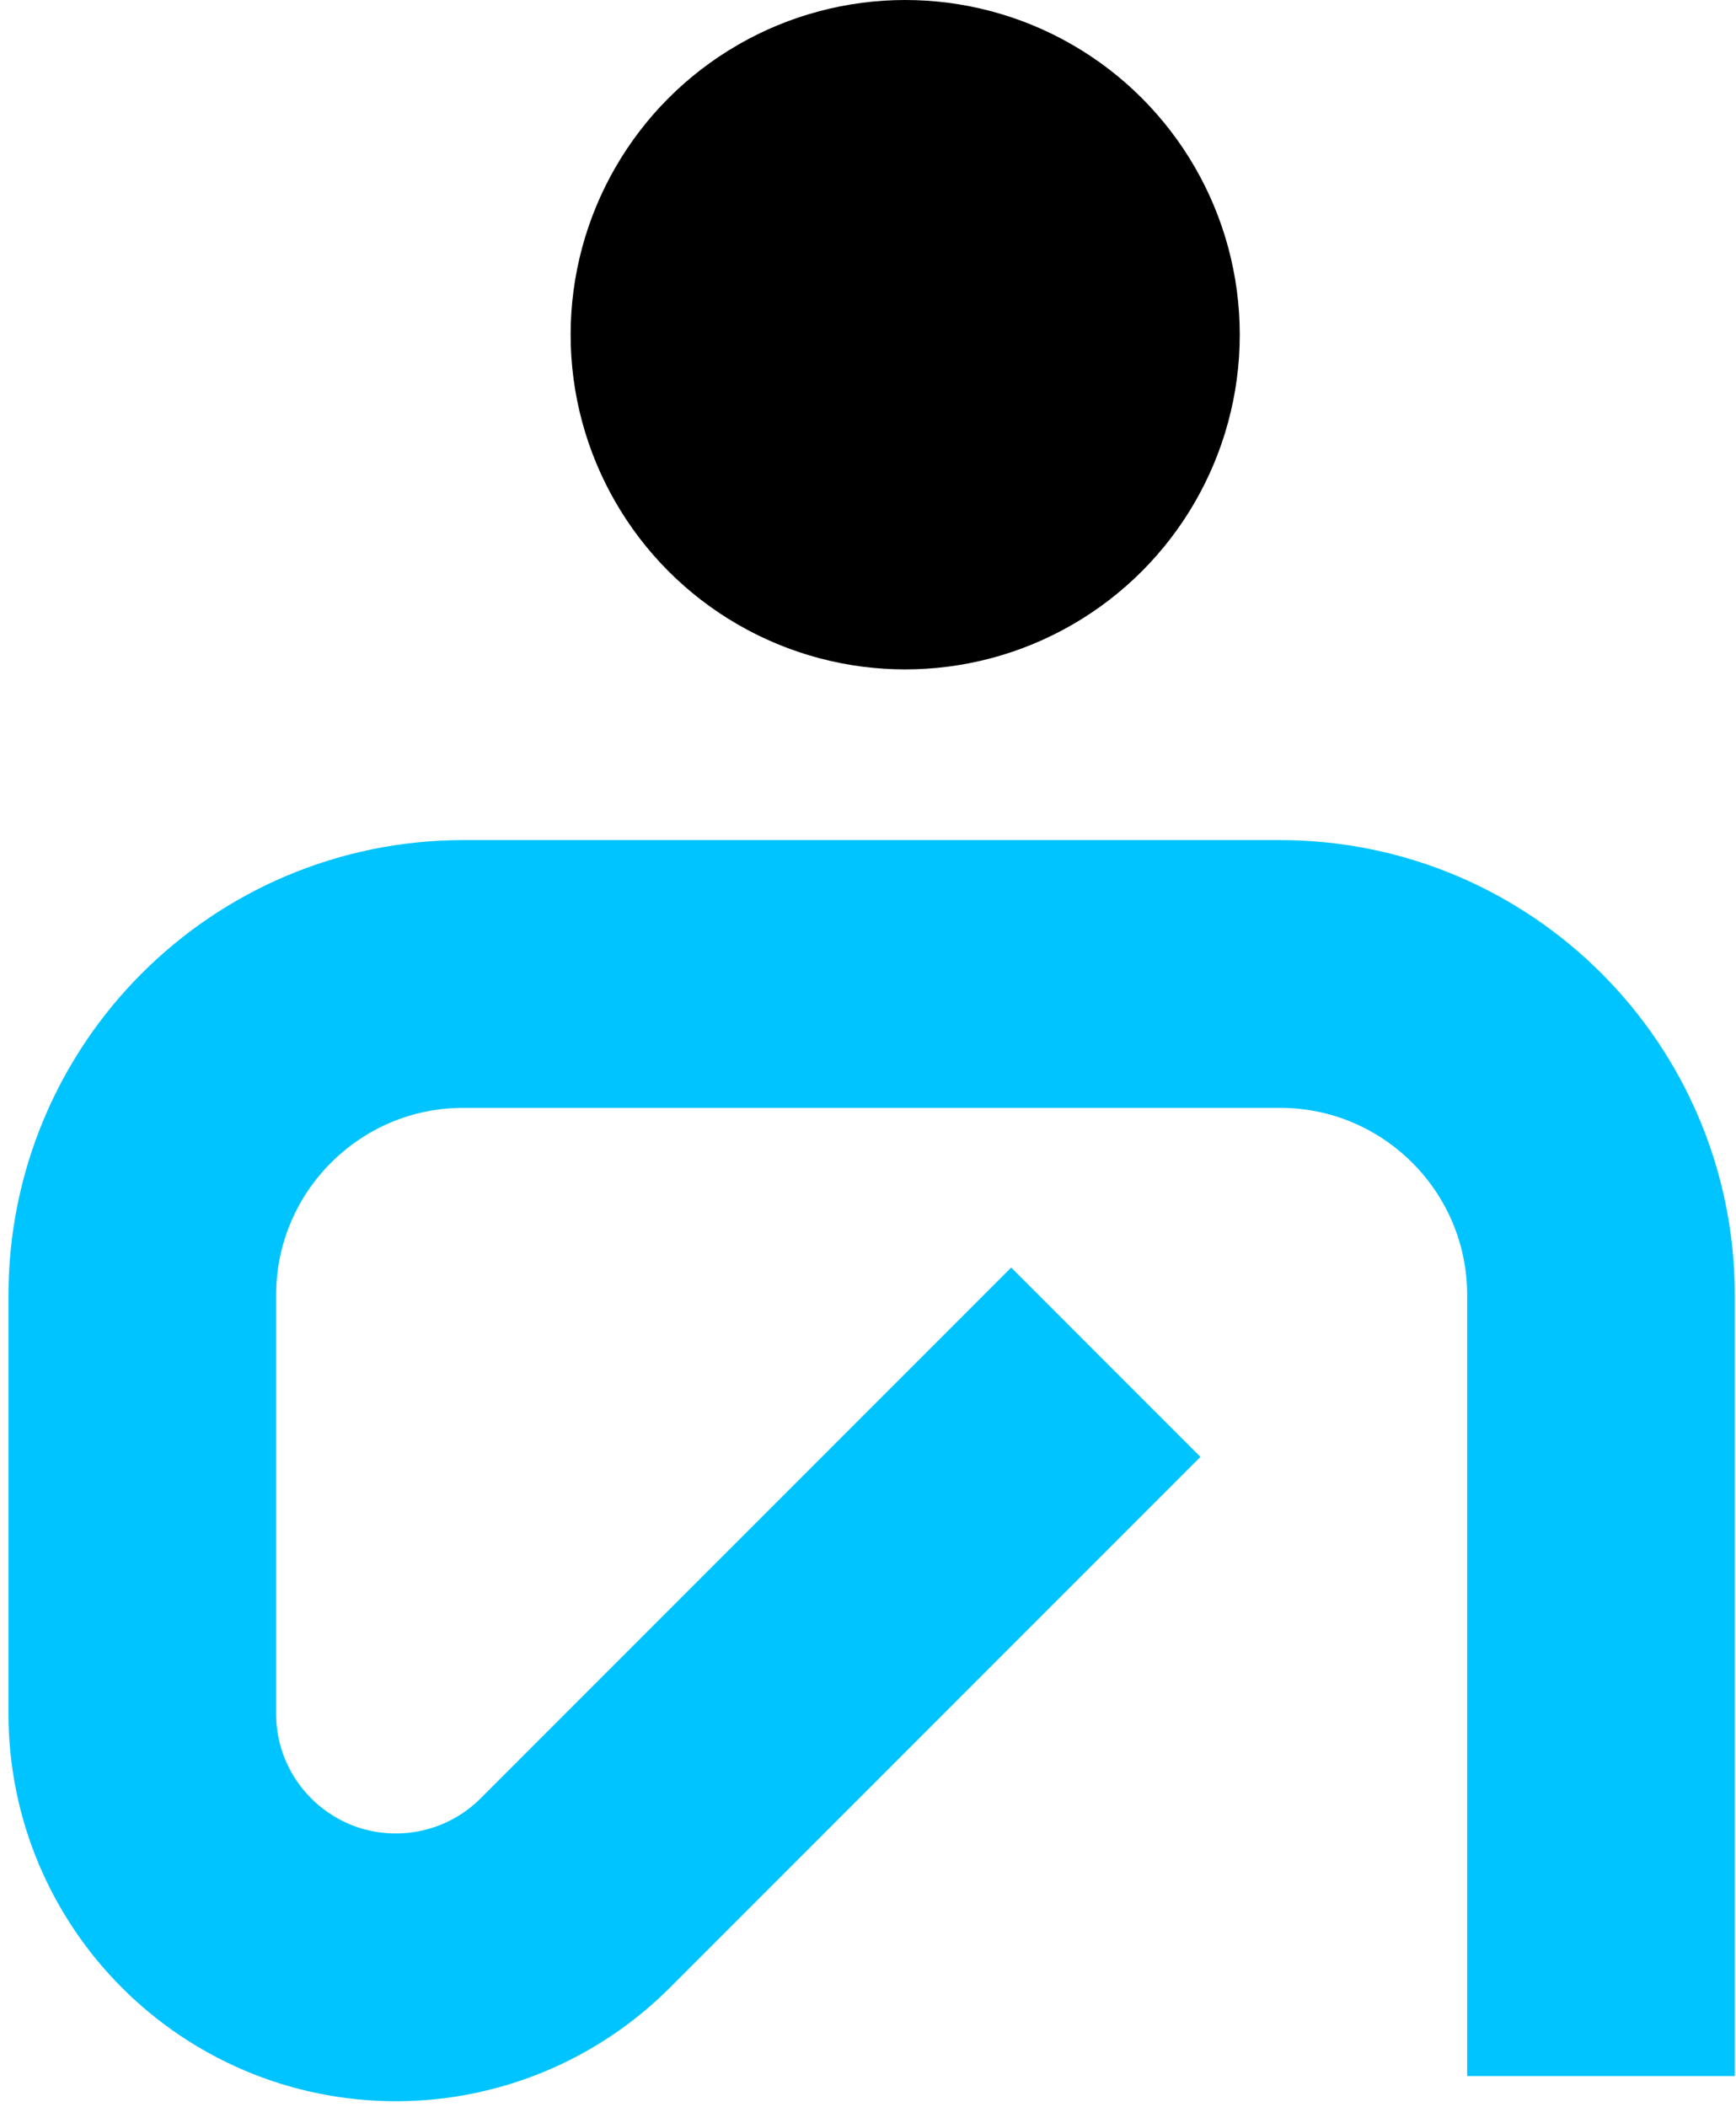
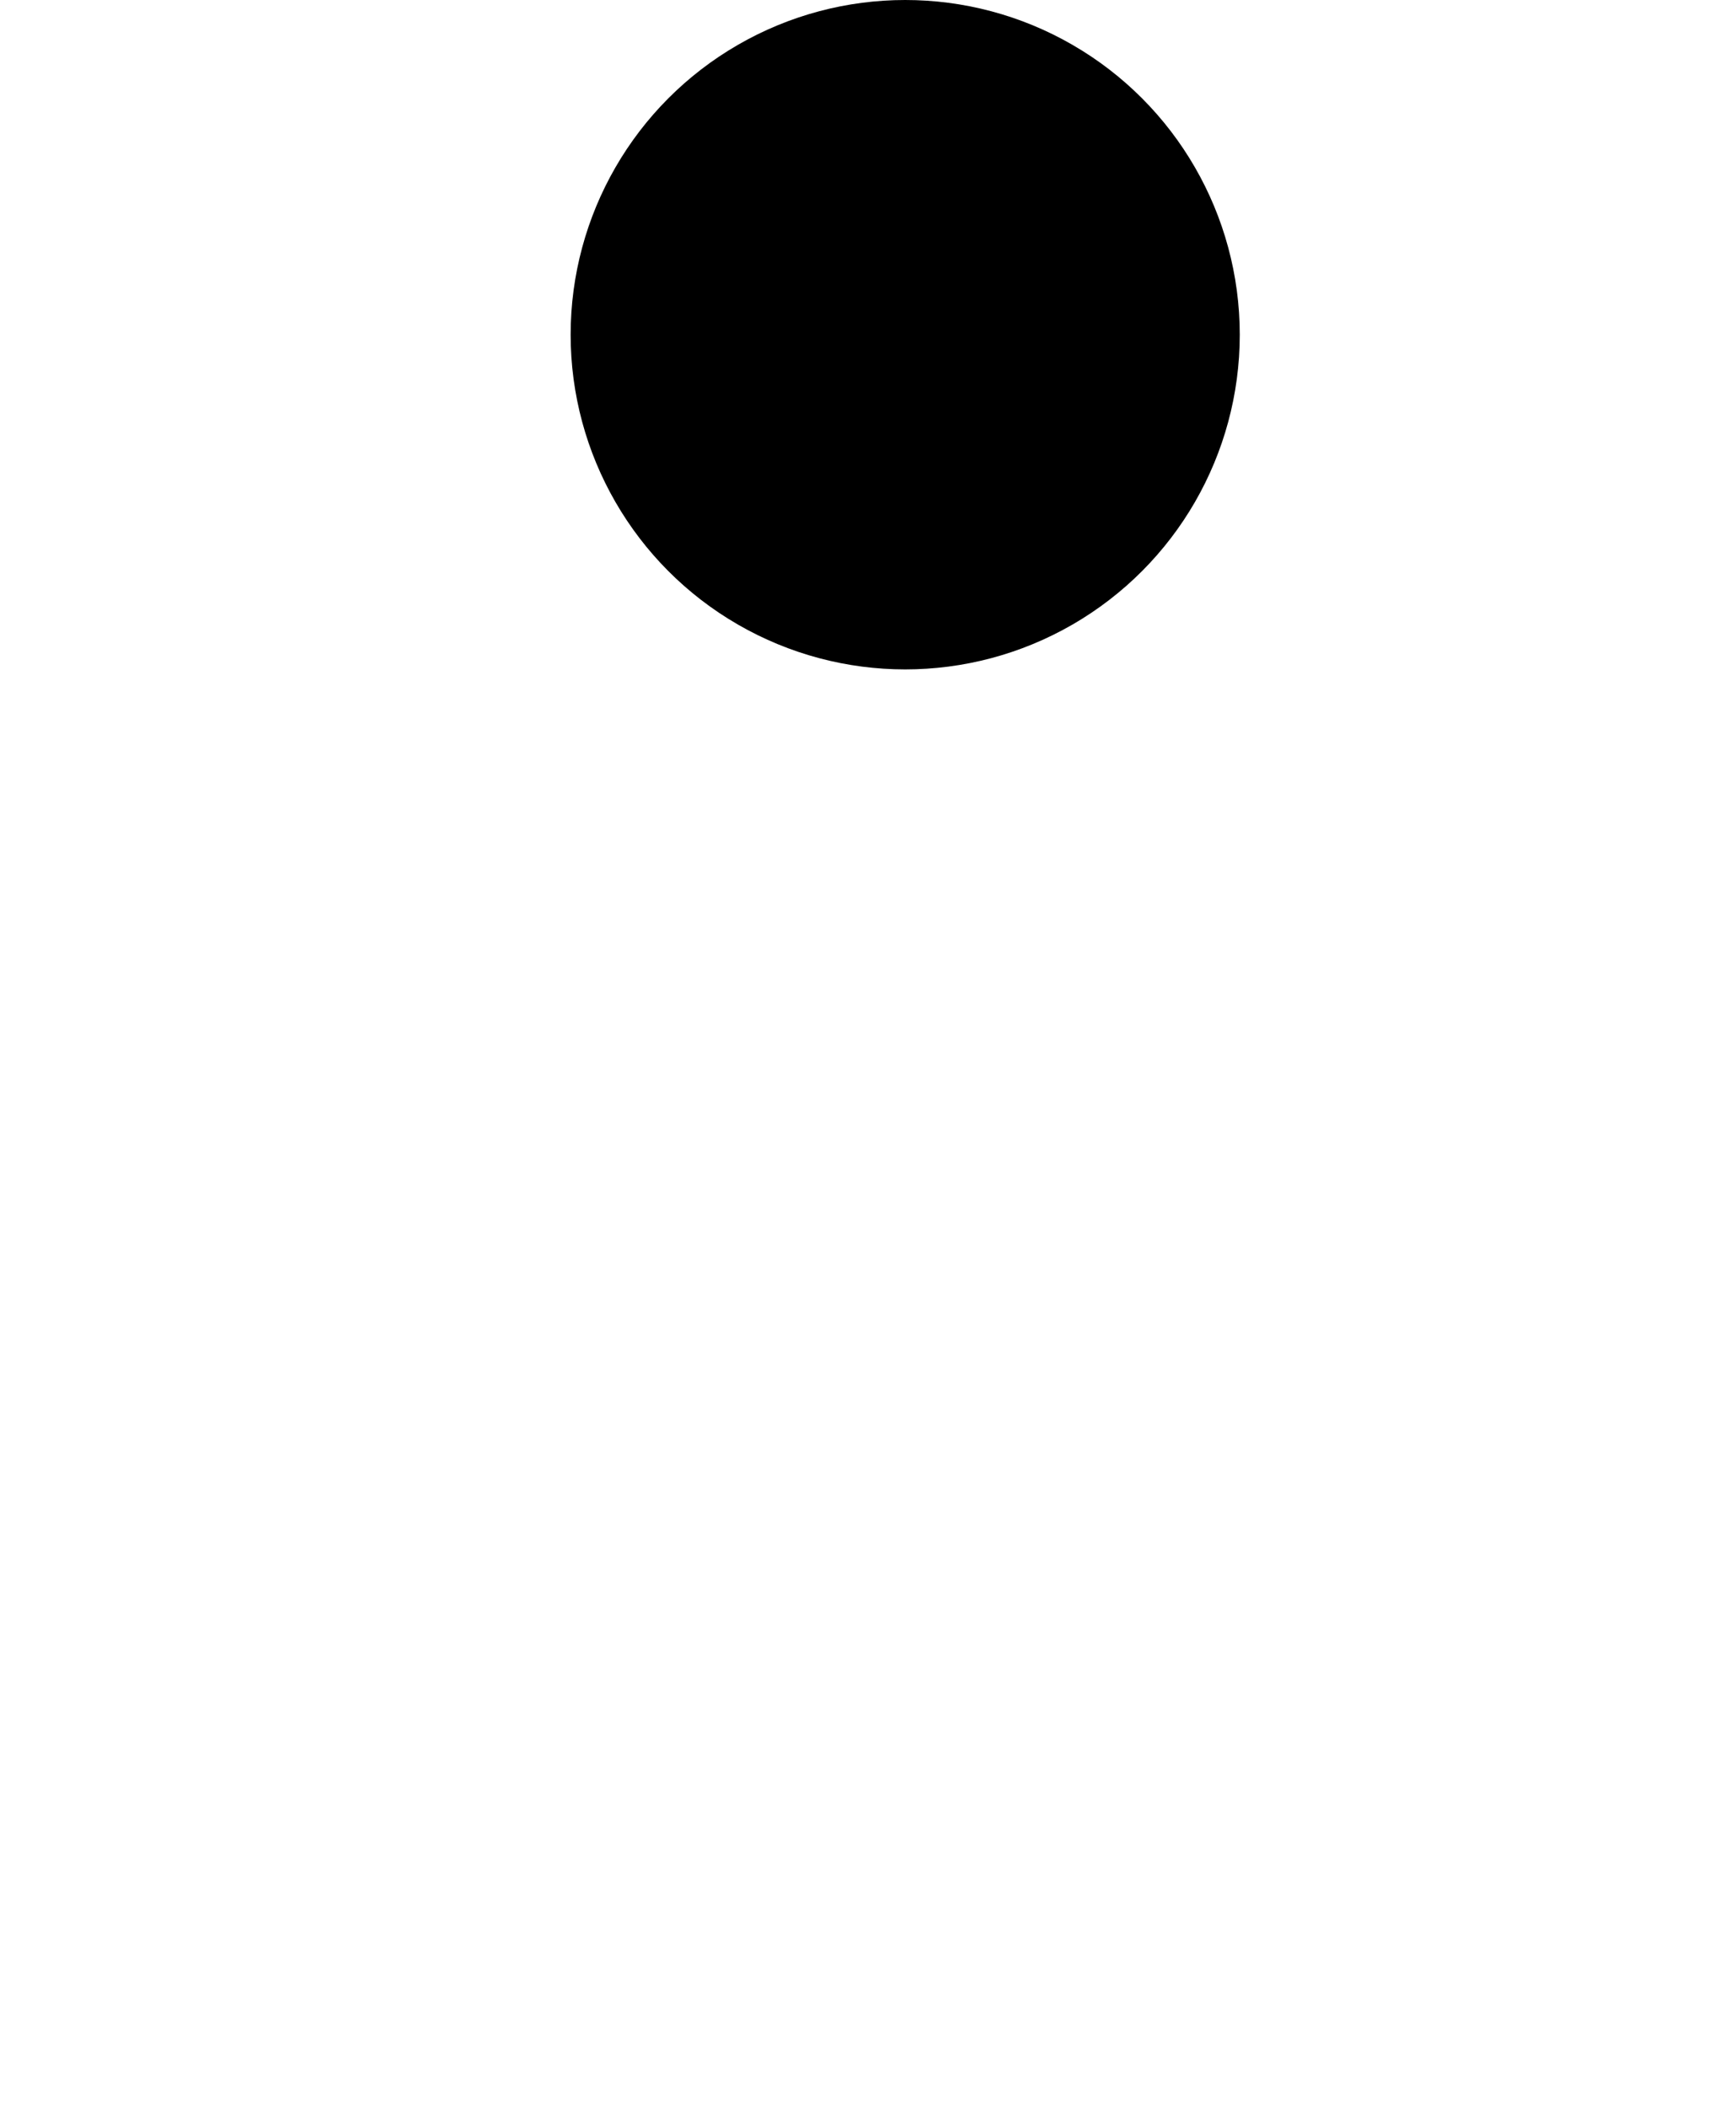
<svg xmlns="http://www.w3.org/2000/svg" width="61" height="74" viewBox="0 0 61 74" fill="none">
-   <path d="M38.857 47.846L20.214 66.489C18.542 68.161 16.276 69.1 13.912 69.1V69.1C8.99 69.1 5 65.11 5 60.188L5 45.495C5 39.262 10.053 34.209 16.286 34.209H44.97C51.203 34.209 56.256 39.262 56.256 45.495L56.256 72.919" stroke="#00C4FF" stroke-width="9.405" stroke-linejoin="round" />
  <circle cx="31.807" cy="11.756" r="11.756" fill="black" />
</svg>